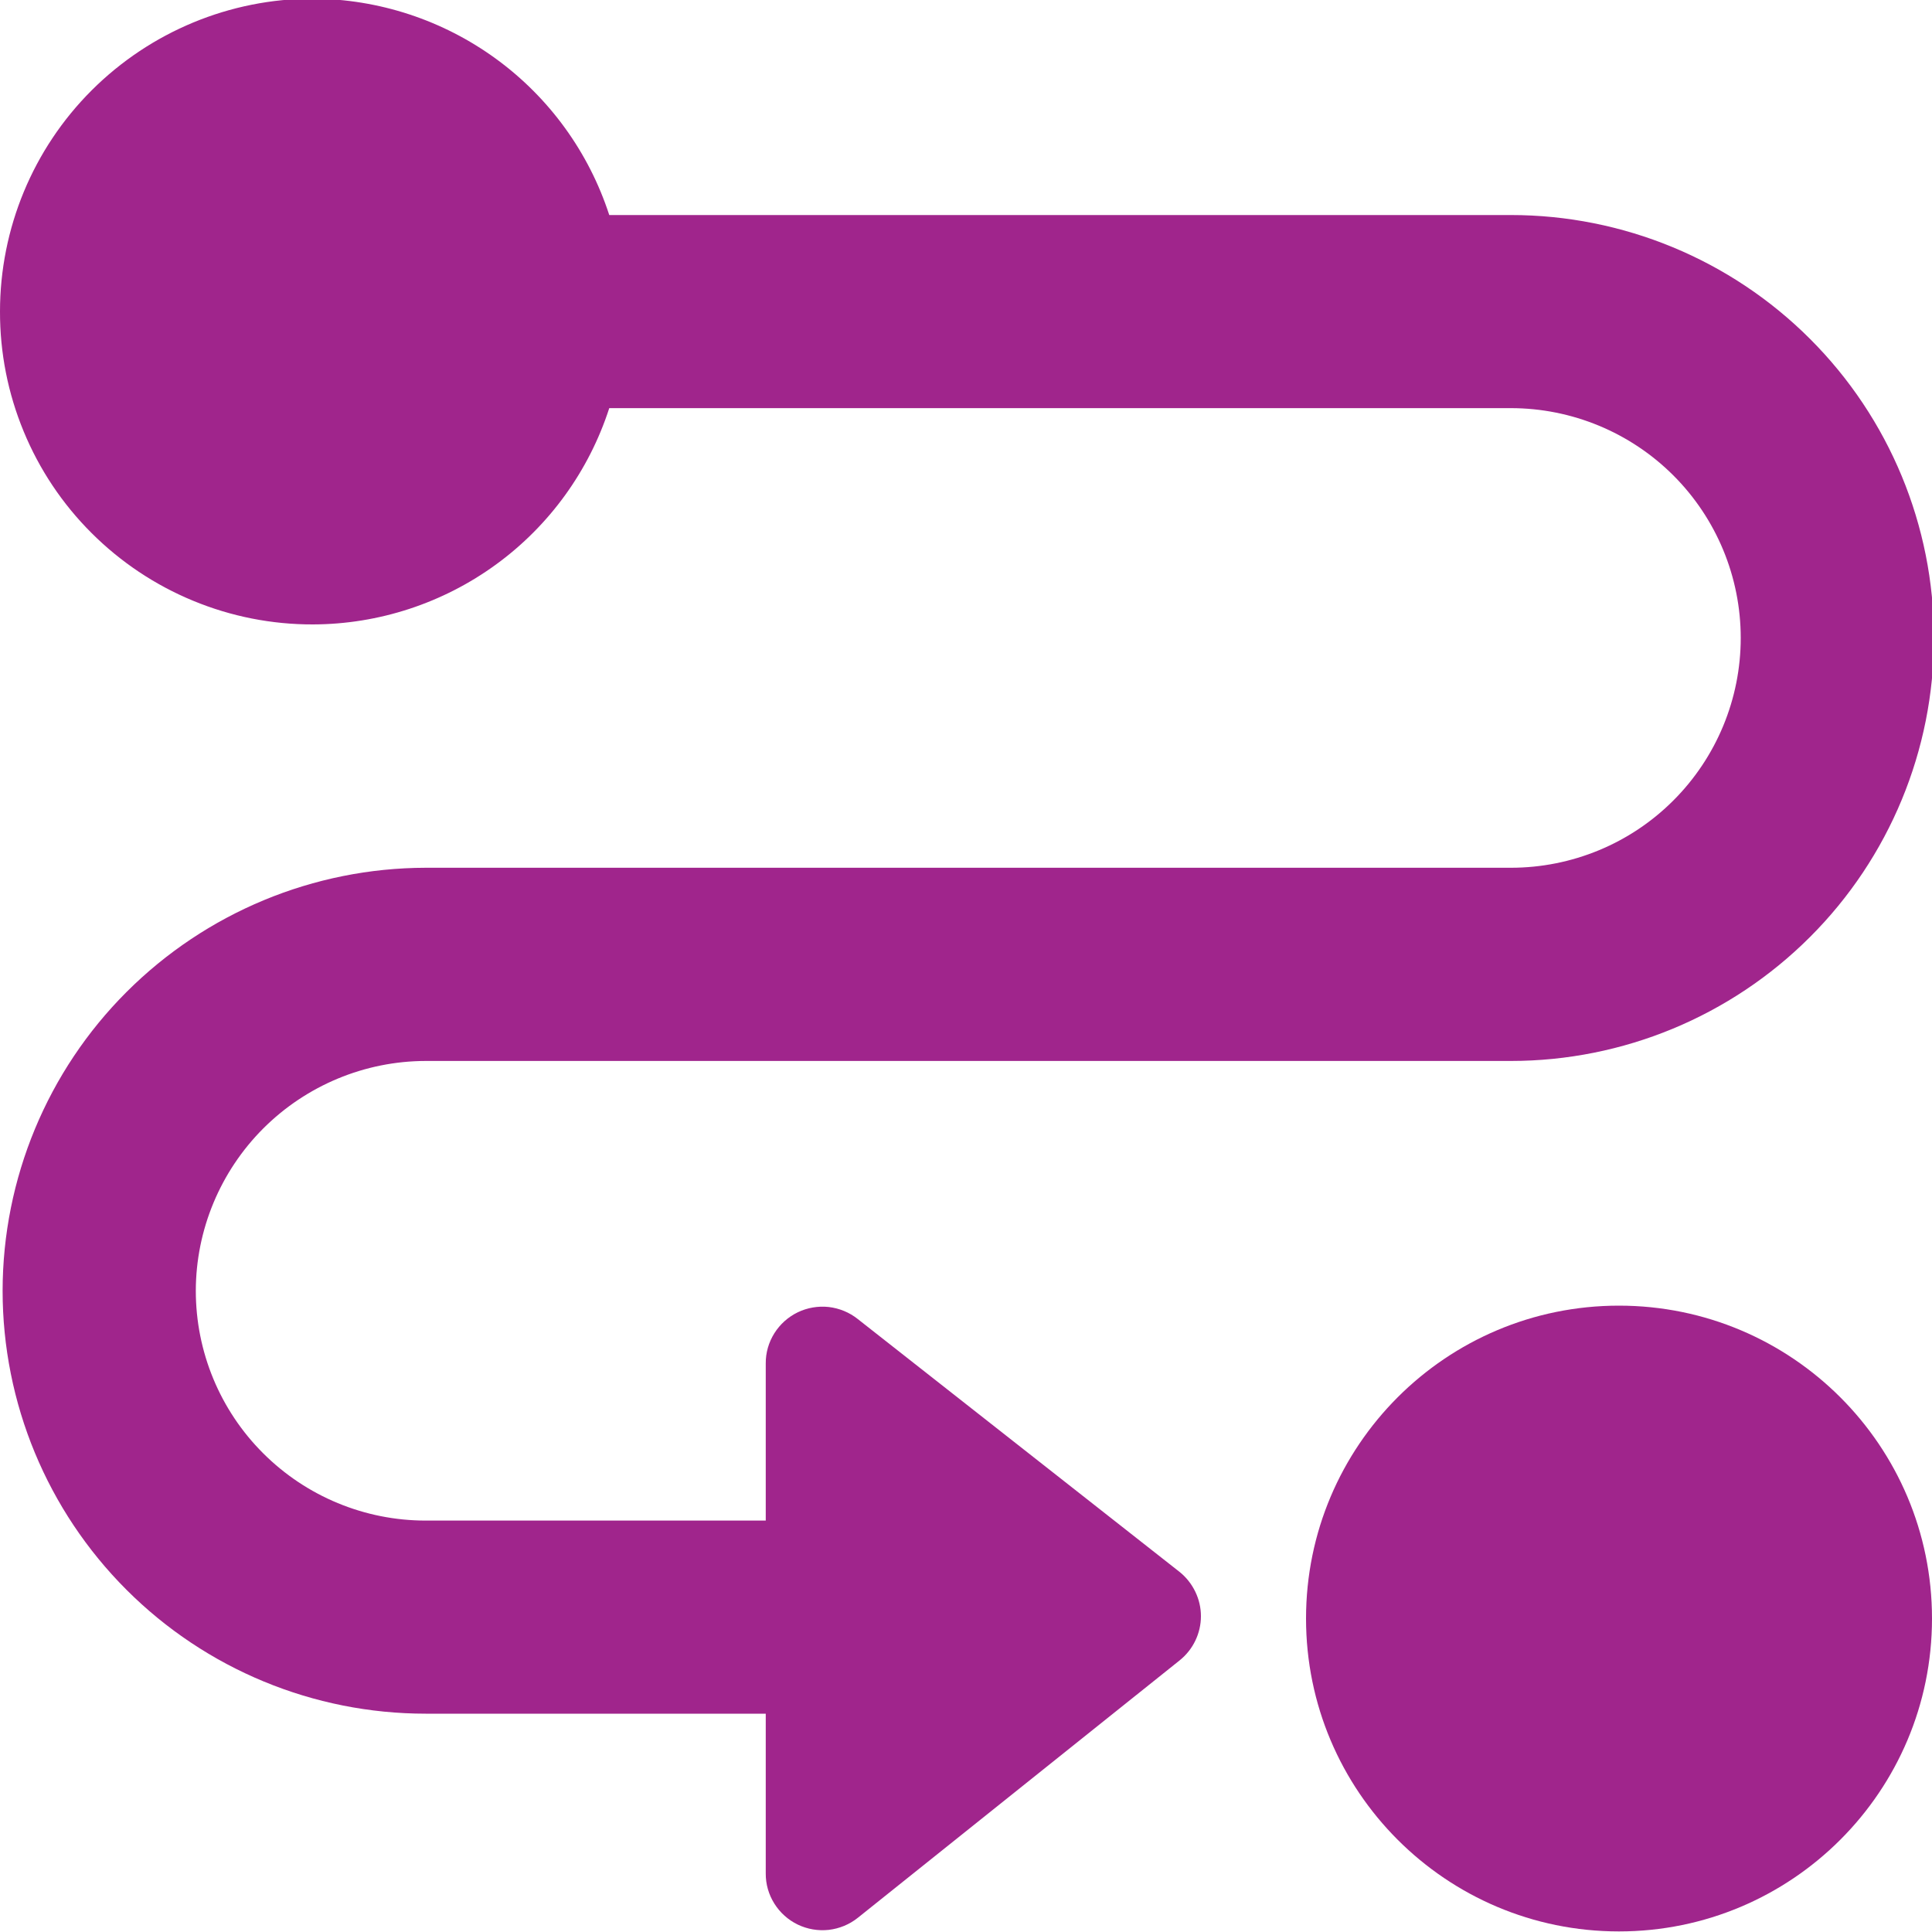
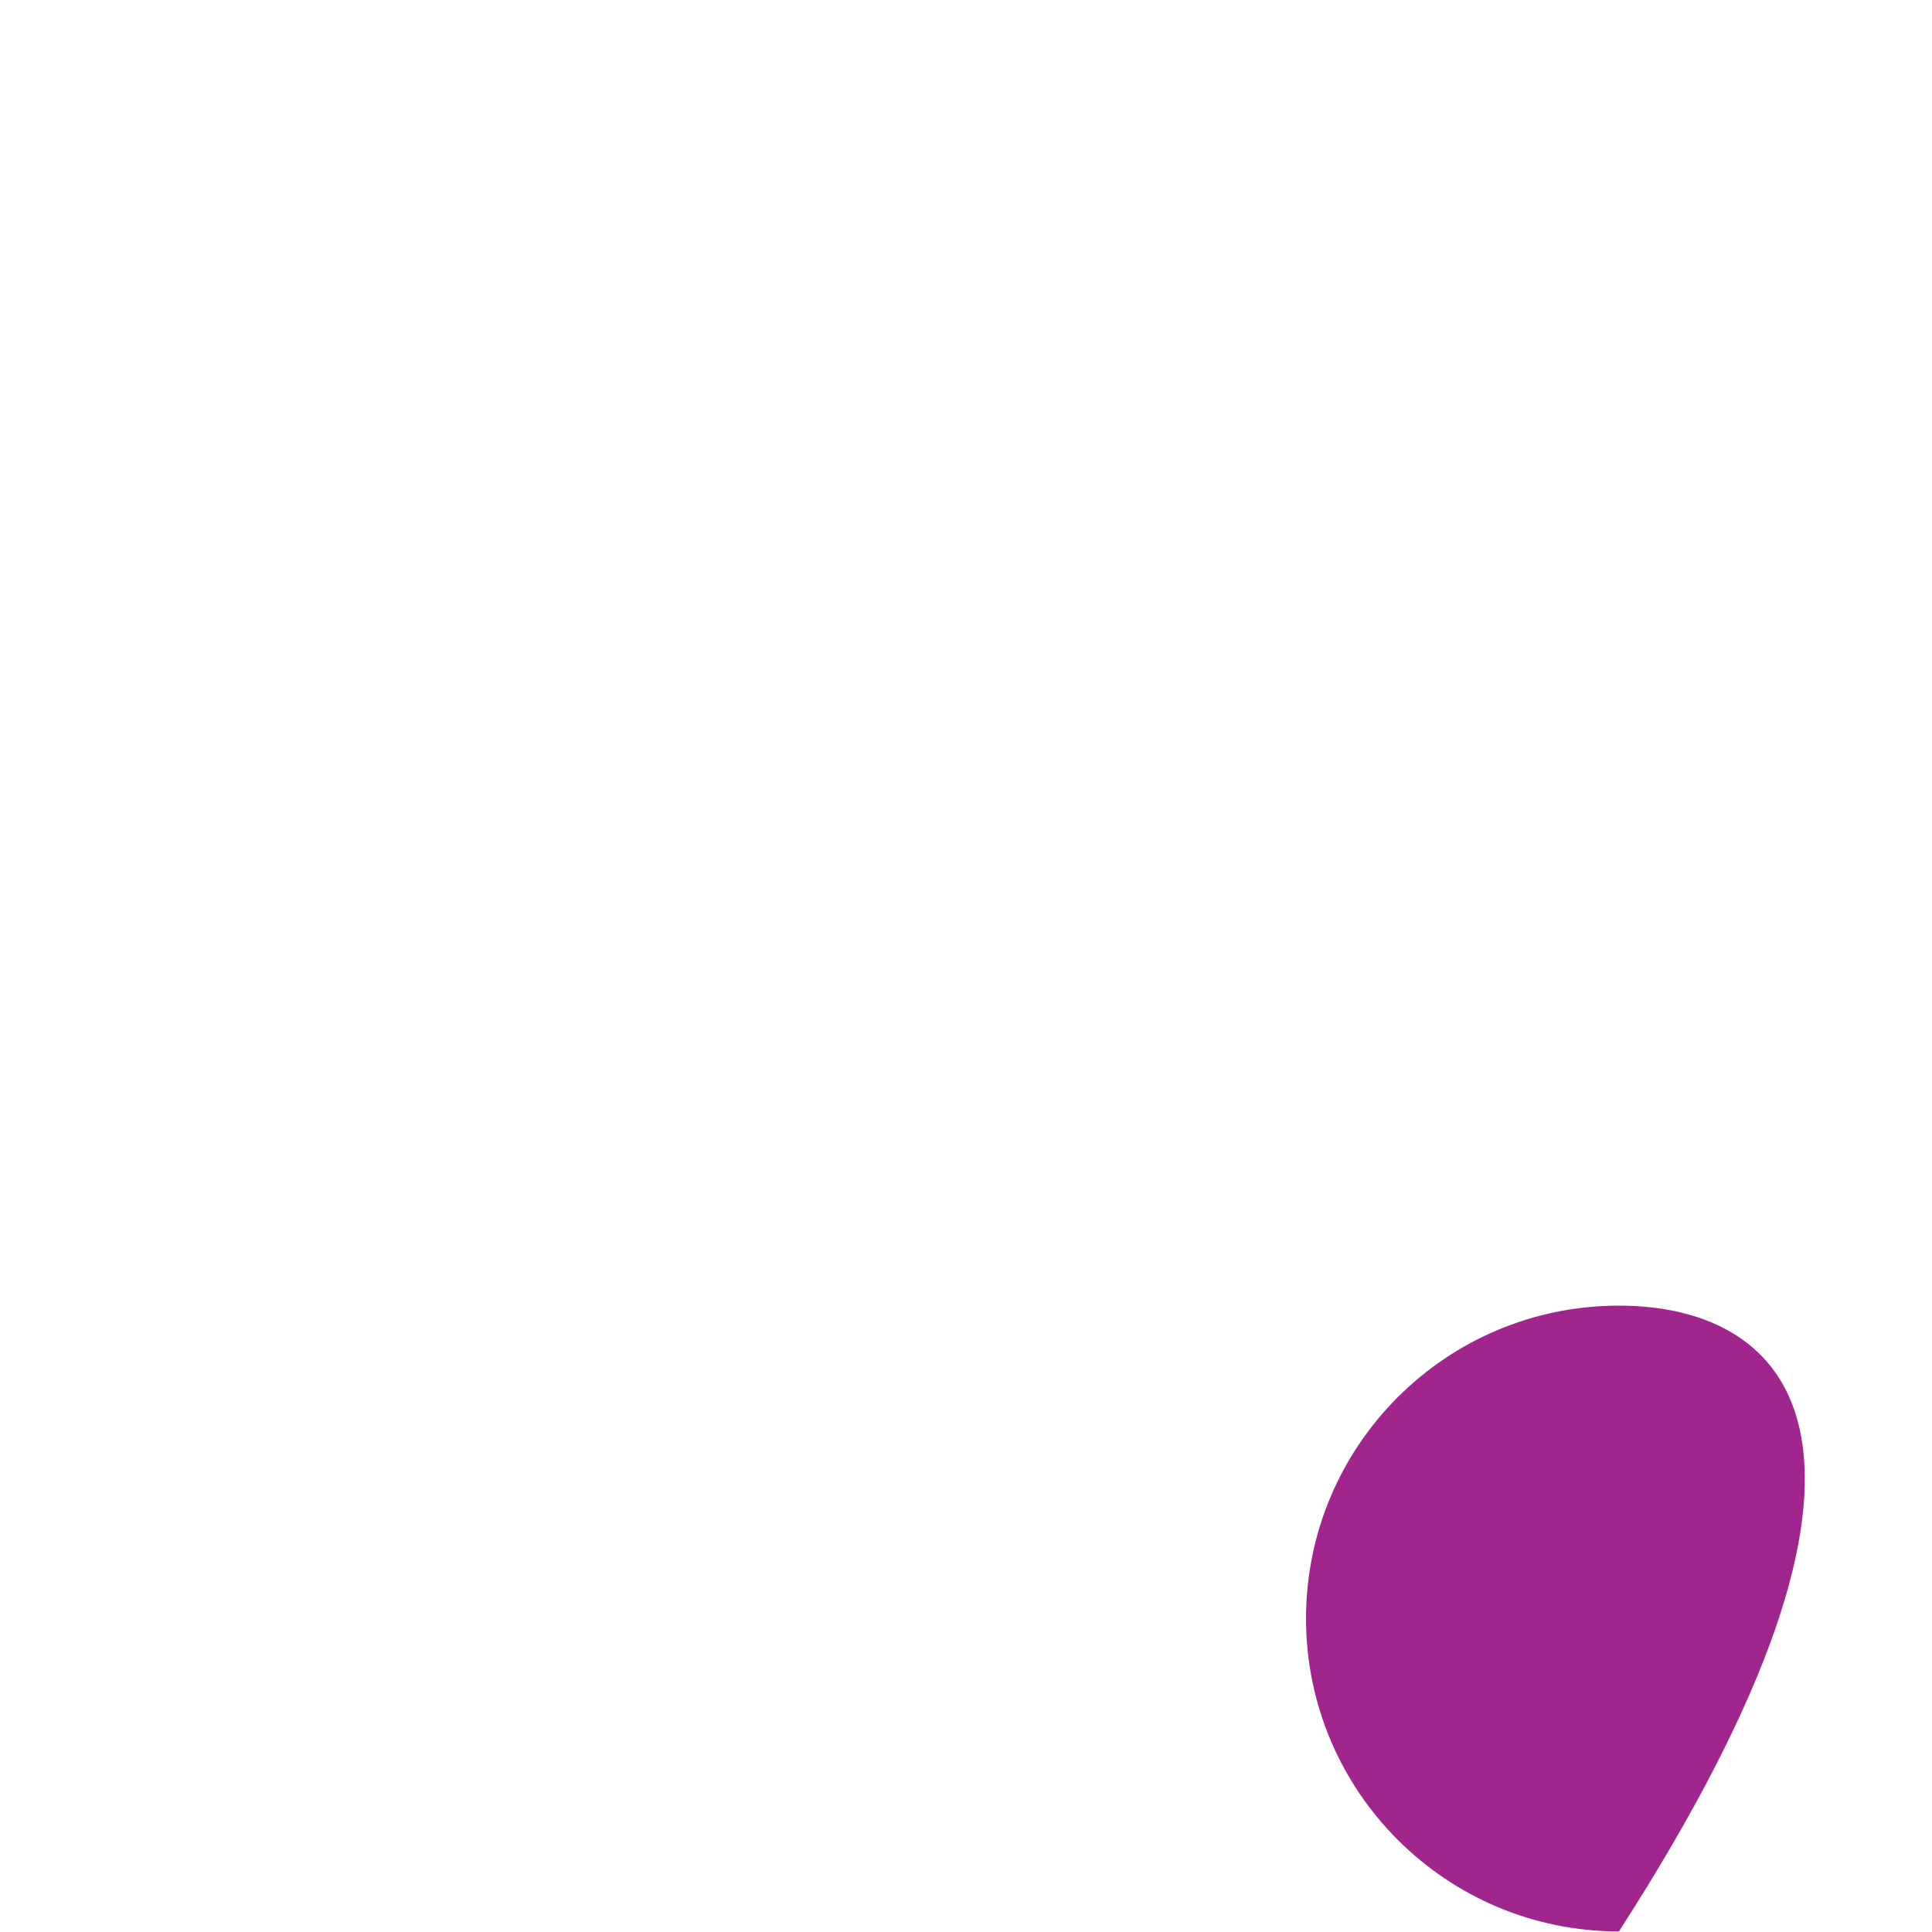
<svg xmlns="http://www.w3.org/2000/svg" width="20" height="20" viewBox="0 0 20 20" fill="none">
  <g clip-path="url(#clip0_788_2424)">
-     <path d="M8.88 13.655C8.794 13.586 8.689 13.543 8.579 13.53C8.469 13.518 8.358 13.537 8.258 13.585C8.159 13.633 8.075 13.708 8.016 13.802C7.957 13.896 7.926 14.004 7.927 14.115V15.741H4.407C3.775 15.741 3.17 15.49 2.724 15.044C2.277 14.598 2.027 13.993 2.027 13.362C2.028 12.732 2.28 12.127 2.726 11.681C3.172 11.236 3.776 10.984 4.407 10.983H15.64C16.802 10.983 17.916 10.521 18.737 9.7C19.559 8.879 20.02 7.765 20.02 6.604C20.02 5.443 19.559 4.329 18.737 3.508C17.916 2.687 16.802 2.226 15.64 2.226H6.307C6.096 1.577 5.687 1.012 5.136 0.61C4.585 0.208 3.922 -0.01 3.24 -0.014C2.381 -0.014 1.557 0.328 0.949 0.935C0.341 1.542 6.88837e-06 2.366 6.88837e-06 3.225C-0.001 3.651 0.082 4.072 0.245 4.466C0.407 4.859 0.646 5.217 0.947 5.517C1.248 5.818 1.606 6.057 1.999 6.219C2.393 6.382 2.814 6.465 3.24 6.464C3.922 6.462 4.586 6.244 5.137 5.842C5.688 5.44 6.097 4.874 6.307 4.225H15.64C16.271 4.225 16.877 4.476 17.323 4.922C17.769 5.368 18.02 5.973 18.02 6.604C18.02 7.235 17.769 7.84 17.323 8.286C16.877 8.733 16.271 8.983 15.64 8.983H4.407C3.246 8.985 2.133 9.447 1.311 10.268C0.49 11.088 0.028 12.201 0.027 13.362C0.027 14.523 0.488 15.637 1.31 16.458C2.131 17.279 3.245 17.74 4.407 17.74H7.927V19.393C7.926 19.504 7.957 19.612 8.016 19.706C8.075 19.8 8.159 19.875 8.258 19.923C8.358 19.971 8.469 19.99 8.579 19.978C8.689 19.965 8.794 19.922 8.88 19.853L12.213 17.187C12.281 17.132 12.336 17.063 12.374 16.984C12.412 16.905 12.432 16.818 12.432 16.731C12.432 16.643 12.412 16.557 12.374 16.478C12.336 16.399 12.281 16.329 12.213 16.274L8.88 13.655Z" fill="#A0258C" />
-     <path d="M16.759 19.994C18.549 19.994 20 18.543 20 16.755C20 14.966 18.549 13.516 16.759 13.516C14.97 13.516 13.52 14.966 13.52 16.755C13.52 18.543 14.97 19.994 16.759 19.994Z" fill="#A0258C" />
+     <path d="M16.759 19.994C20 14.966 18.549 13.516 16.759 13.516C14.97 13.516 13.52 14.966 13.52 16.755C13.52 18.543 14.97 19.994 16.759 19.994Z" fill="#A0258C" />
  </g>
  <defs>
    <clipPath id="clip0_788_2424">
      <rect width="20" height="20" fill="white" />
    </clipPath>
  </defs>
</svg>